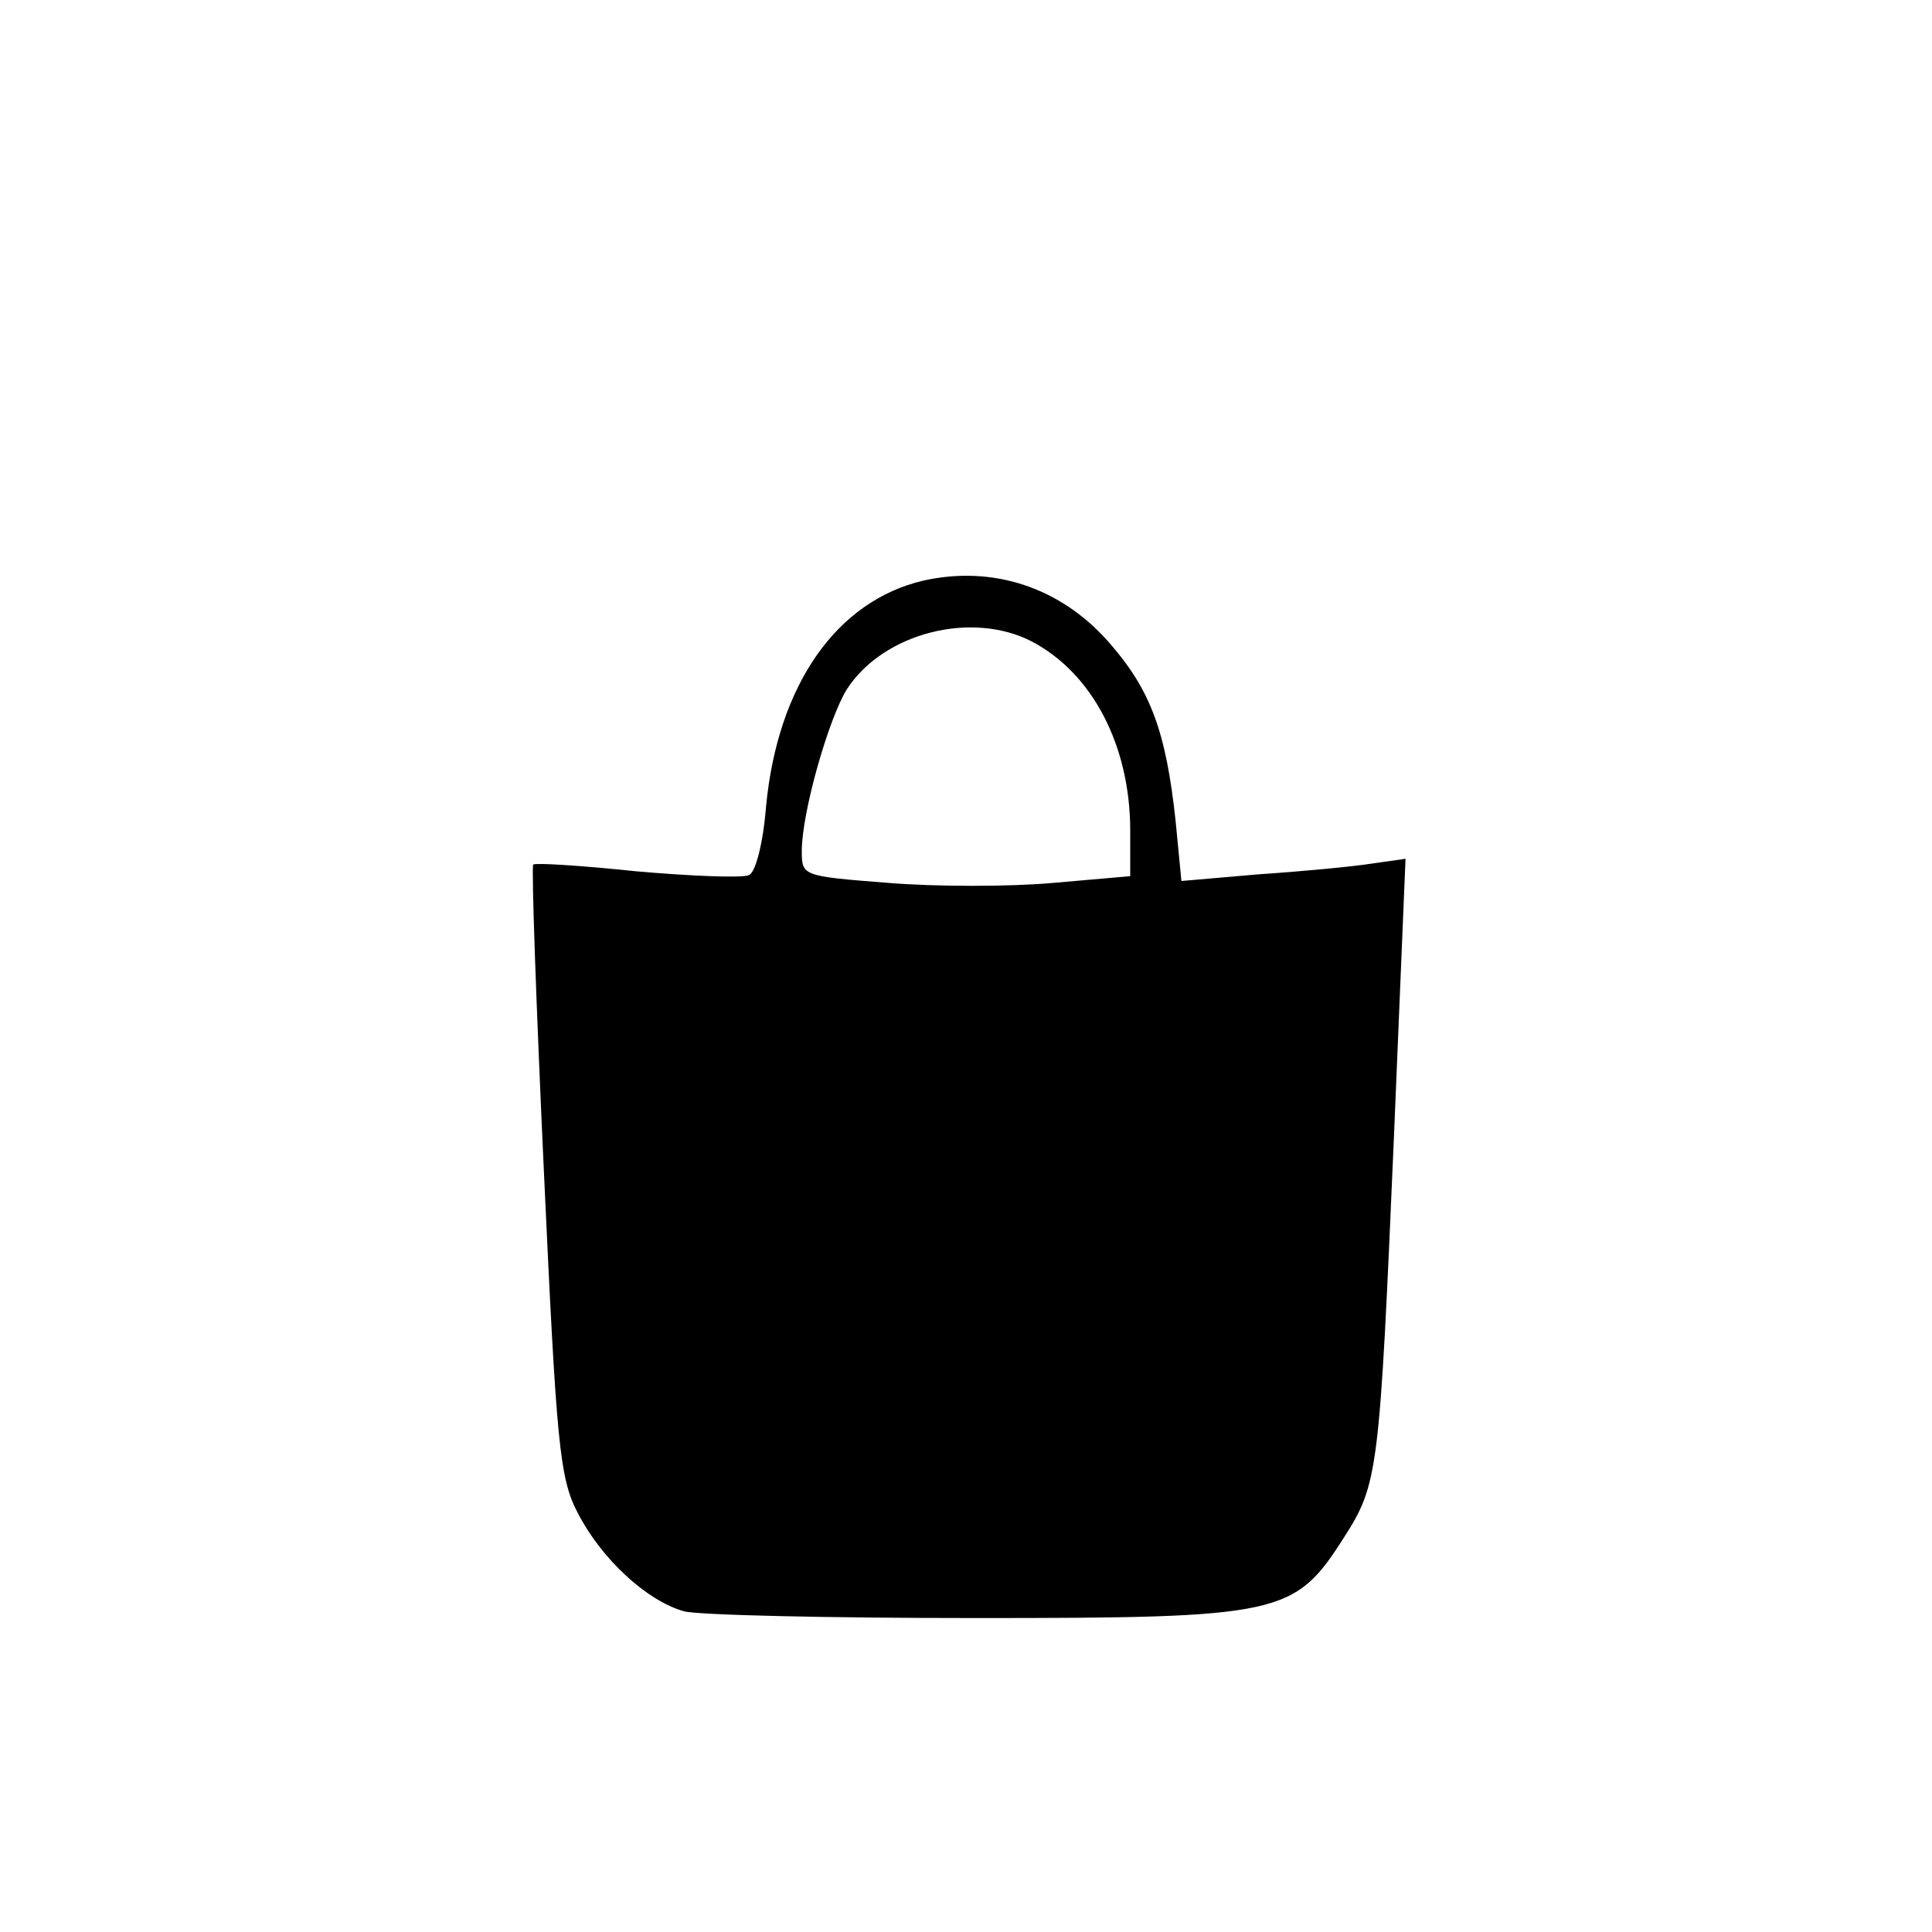
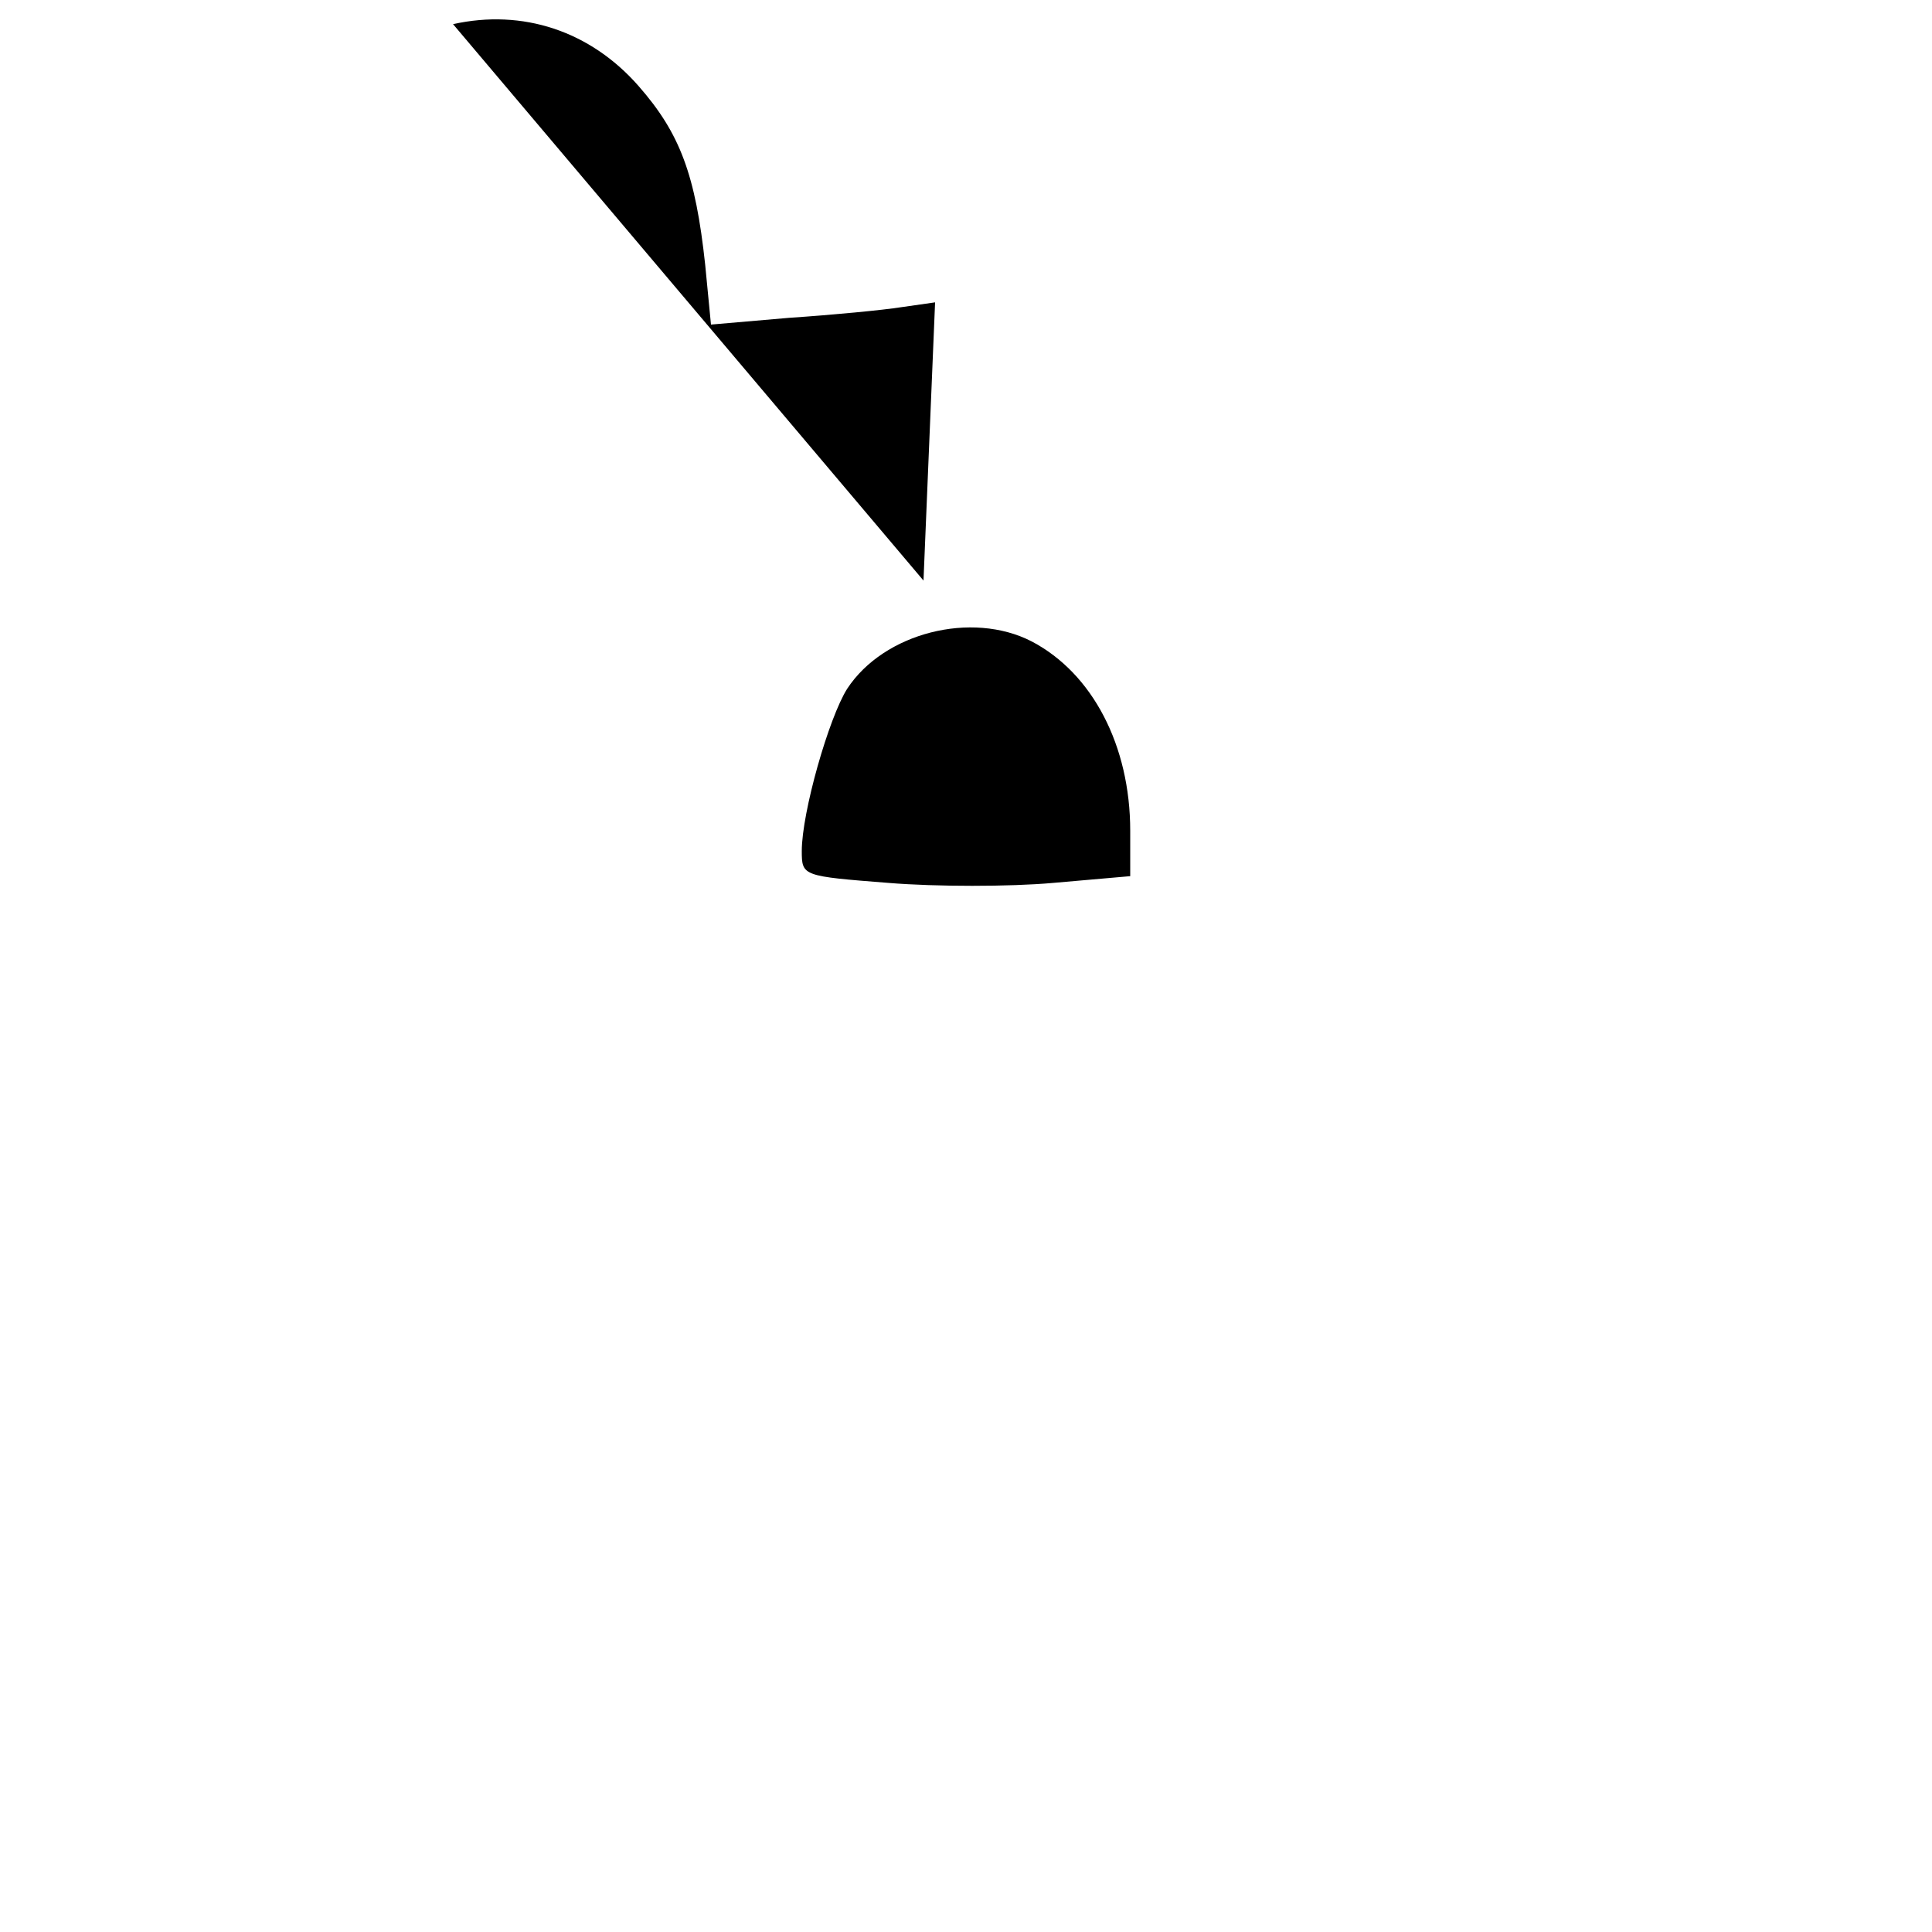
<svg xmlns="http://www.w3.org/2000/svg" version="1.0" width="200pt" height="200pt" viewBox="0 0 200 200" preserveAspectRatio="xMidYMid meet">
  <g transform="translate(0,200) scale(0.1,-0.1)" fill="#000000" stroke="none">
-     <path d="M956 1399 c-90 -21 -151 -108 -163 -234 -3 -38 -11 -69 -18 -71 -7 -3 -59 -1 -116 4 -57 6 -105 9 -107 7 -2 -2 3 -144 11 -317 13 -281 16 -318 35 -354 24 -47 71 -91 110 -102 15 -4 151 -7 302 -7 316 0 330 3 381 83 36 56 37 68 52 415 l12 288 -35 -5 c-19 -3 -71 -8 -116 -11 l-81 -7 -6 62 c-10 93 -26 136 -69 185 -50 57 -120 80 -192 64z m112 -63 c63 -33 102 -108 102 -196 l0 -47 -80 -7 c-45 -4 -121 -4 -170 0 -89 7 -90 7 -90 33 0 40 28 138 47 168 38 58 129 81 191 49z" />
+     <path d="M956 1399 l12 288 -35 -5 c-19 -3 -71 -8 -116 -11 l-81 -7 -6 62 c-10 93 -26 136 -69 185 -50 57 -120 80 -192 64z m112 -63 c63 -33 102 -108 102 -196 l0 -47 -80 -7 c-45 -4 -121 -4 -170 0 -89 7 -90 7 -90 33 0 40 28 138 47 168 38 58 129 81 191 49z" />
  </g>
</svg>